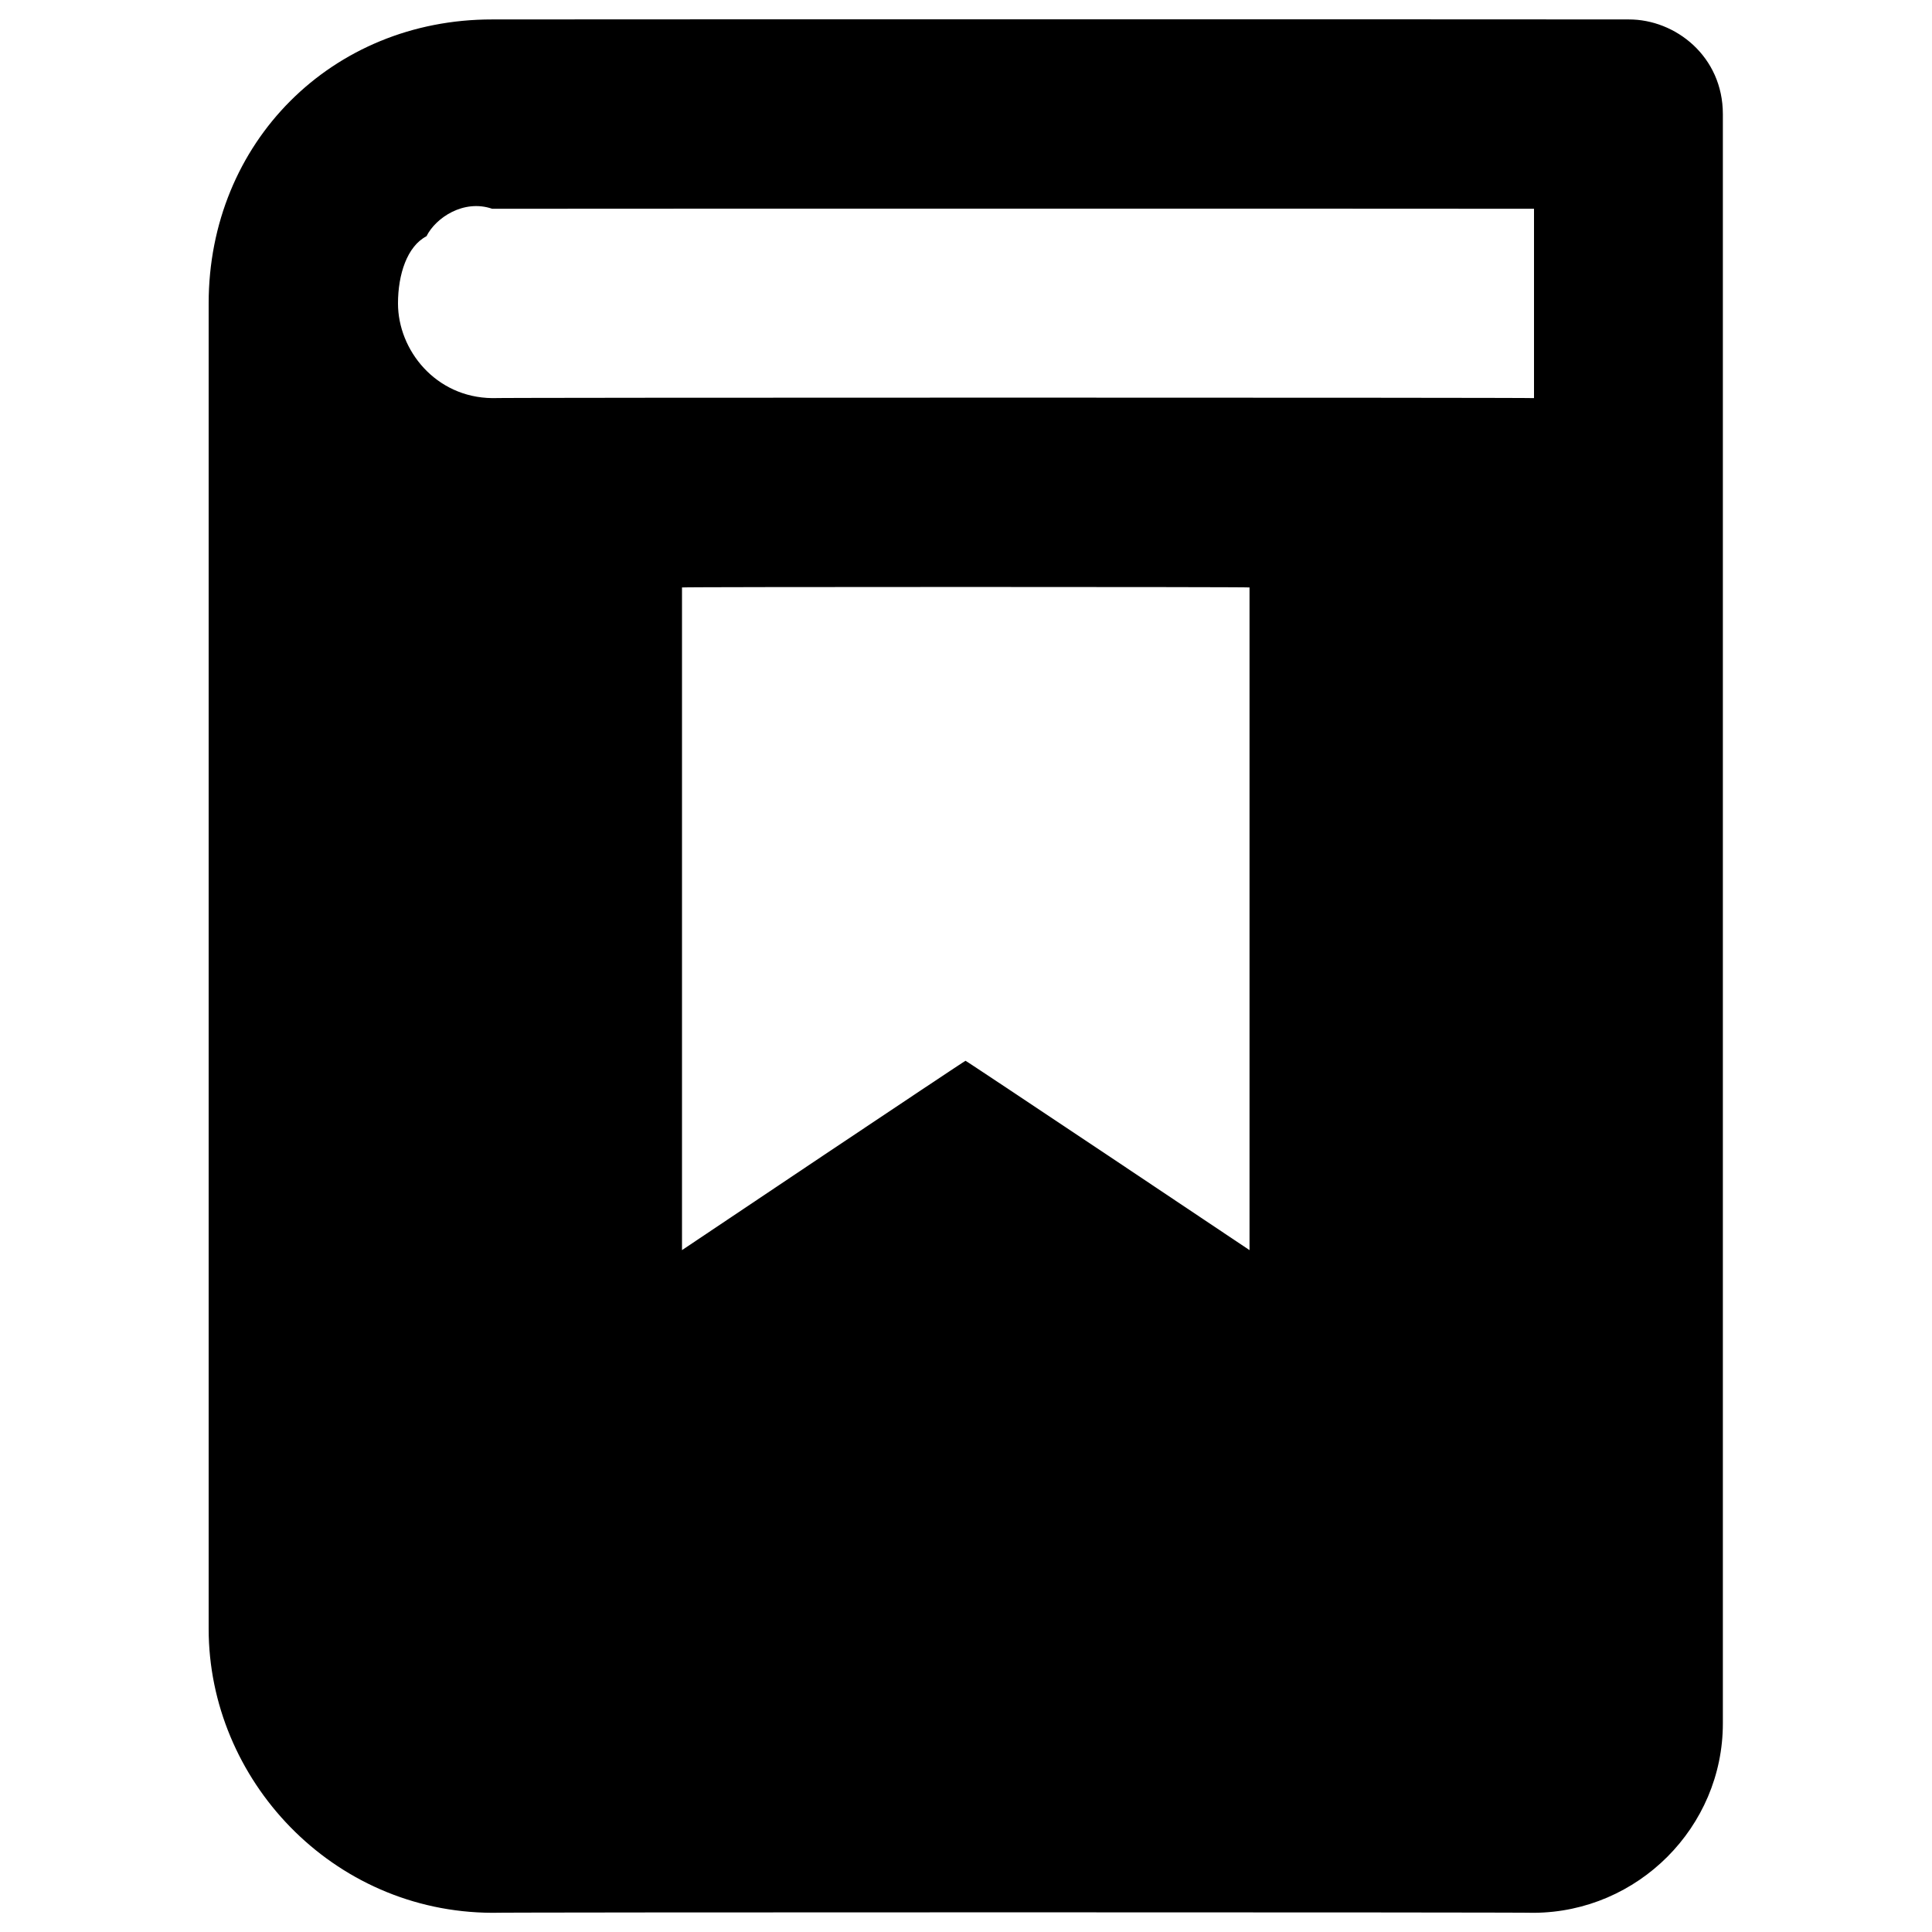
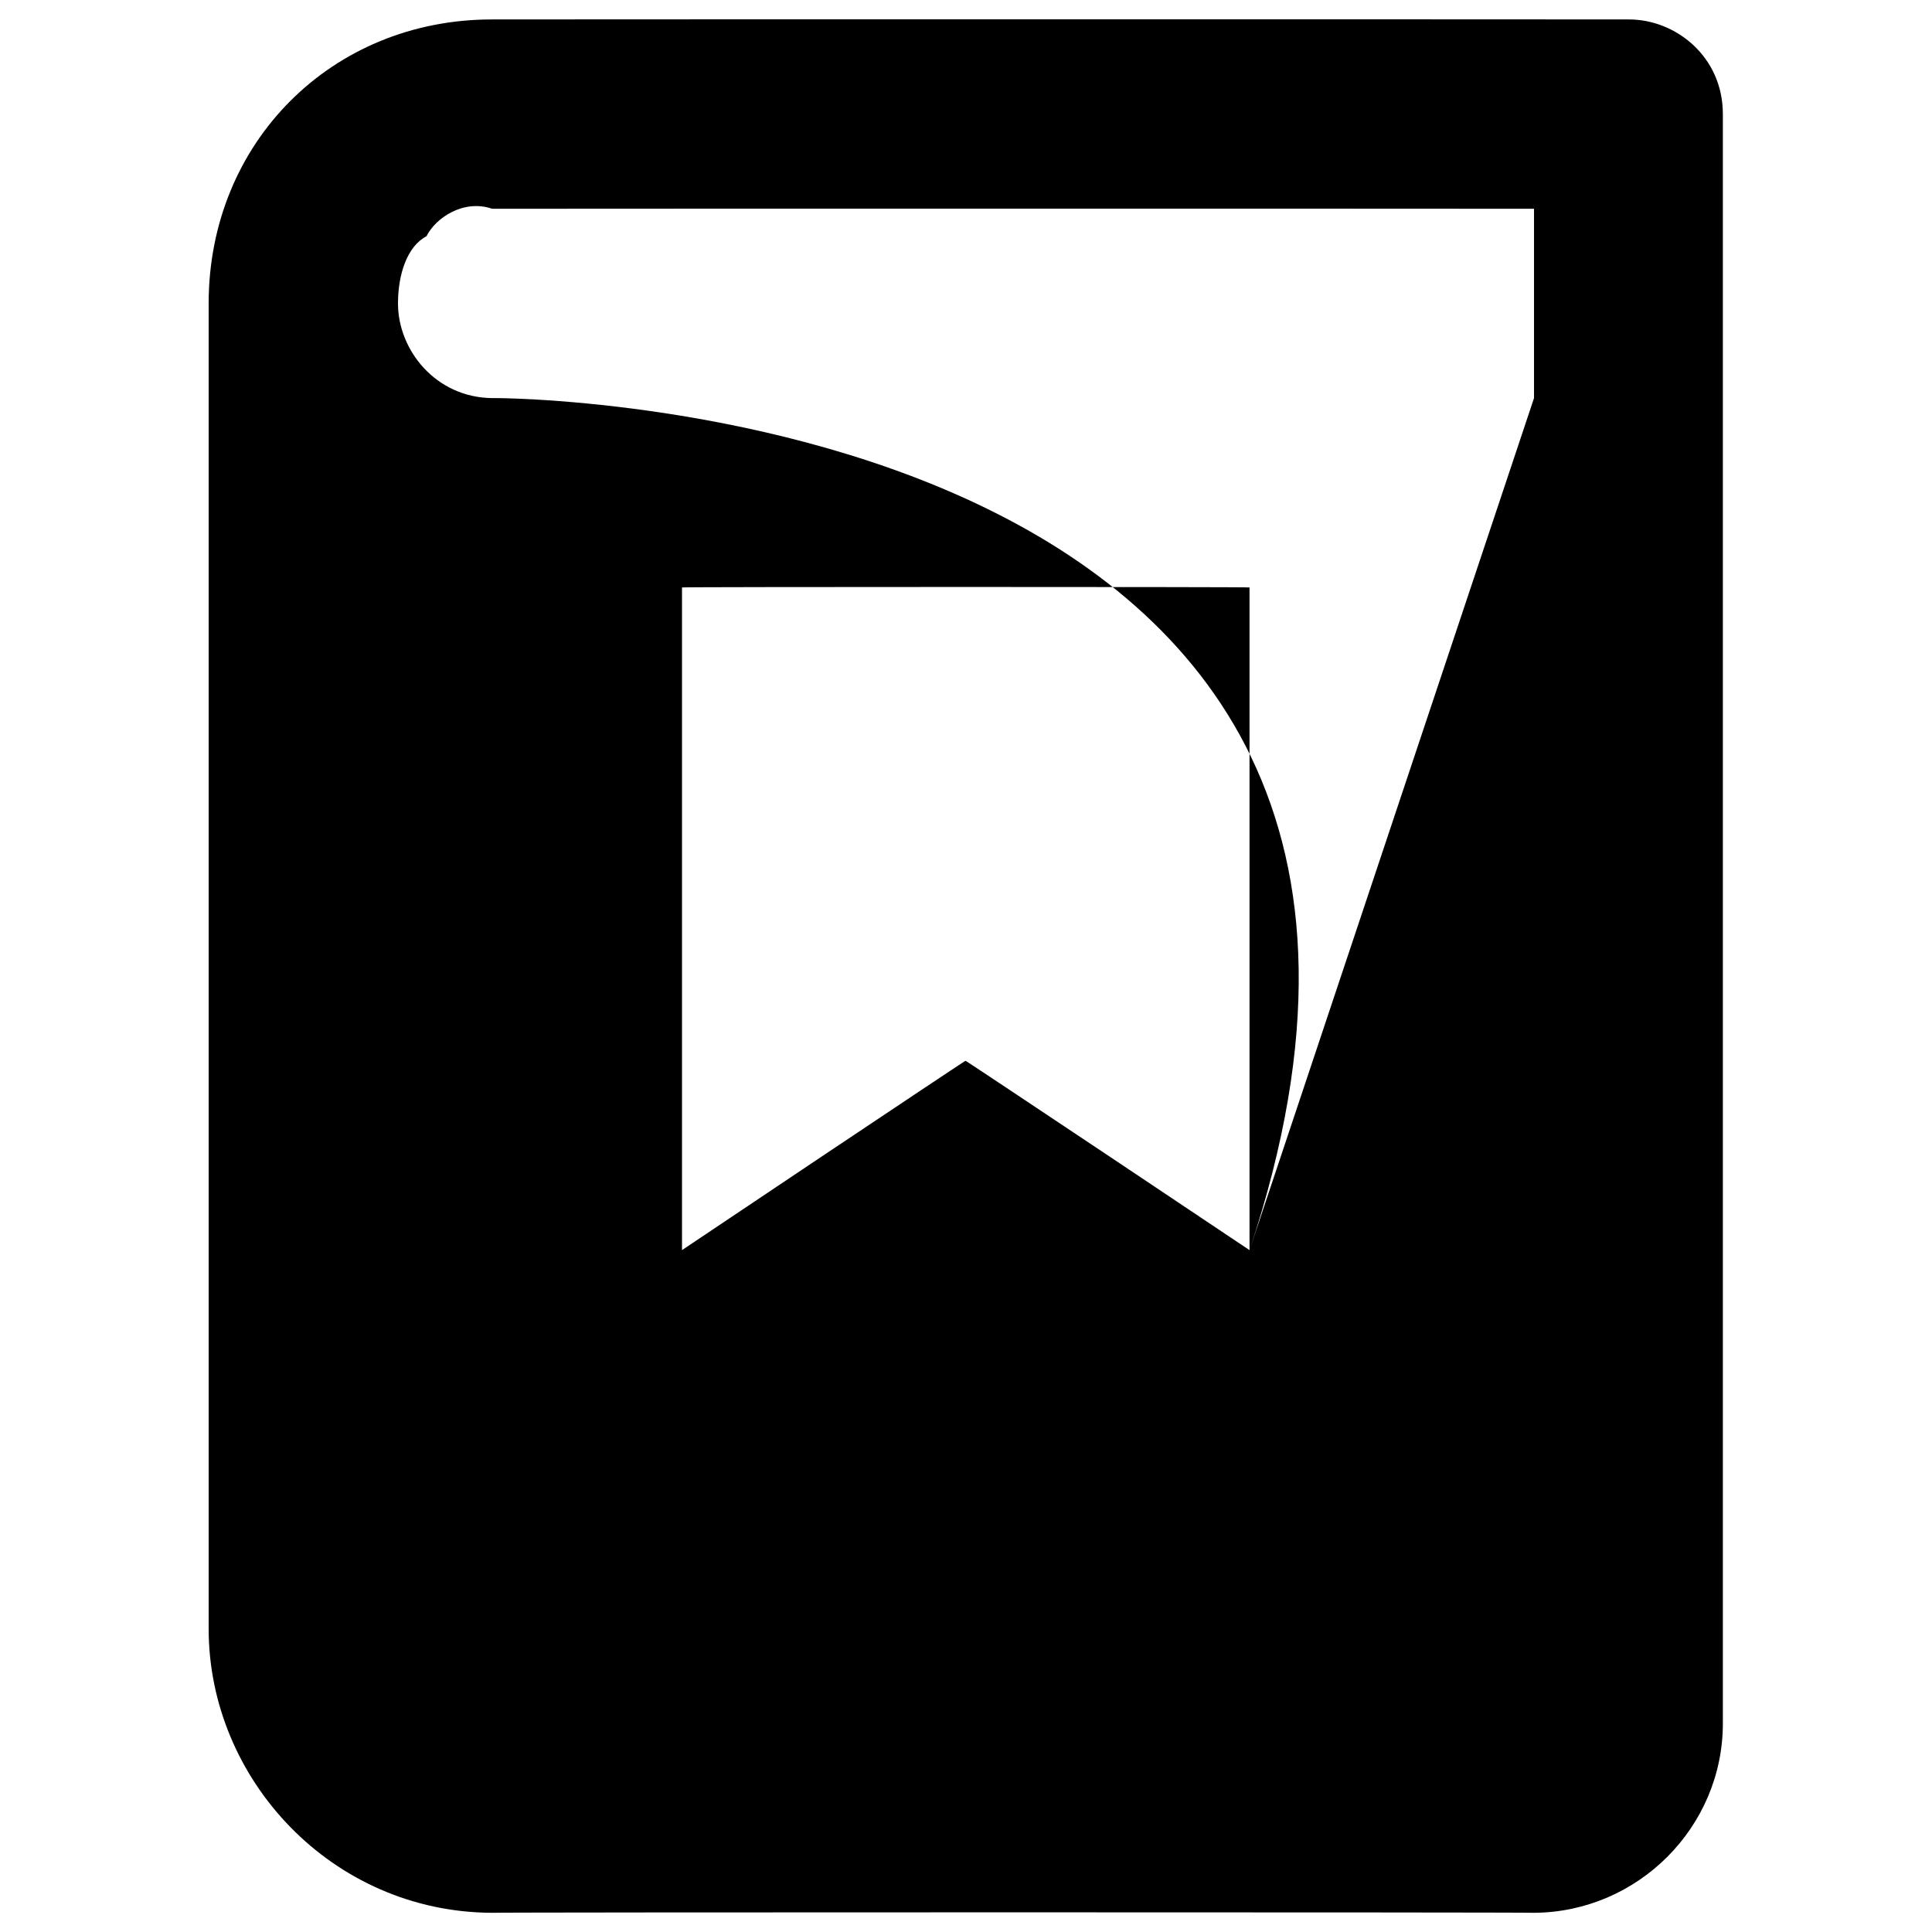
<svg xmlns="http://www.w3.org/2000/svg" version="1.1" width="100%" height="100%" id="svgWorkerArea" viewBox="0 0 400 400" style="background: white;">
  <defs id="defsdoc">
    <pattern id="patternBool" x="0" y="0" width="10" height="10" patternUnits="userSpaceOnUse" patternTransform="rotate(35)">
-       <circle cx="5" cy="5" r="4" style="stroke: none;fill: #ff000070;" />
-     </pattern>
+       </pattern>
  </defs>
  <g id="fileImp-464661489" class="cosito">
-     <path id="pathImp-392338985" fill="#000000" class="grouped" d="M337.2 4.025C337.2 3.992 101.9 3.992 101.9 4.025 68.7 3.992 43.2 29.492 43.2 62.825 43.2 62.692 43.2 337.192 43.2 337.225 43.2 368.392 68.7 395.892 101.9 396.025 101.9 395.892 317.6 395.892 317.6 396.025 339.1 395.892 356.7 378.292 356.7 356.825 356.7 356.792 356.7 23.592 356.7 23.625 356.7 11.692 346.9 3.992 337.2 4.025 337.2 3.992 337.2 3.992 337.2 4.025M258.7 258.825C258.7 258.792 199.9 219.492 199.9 219.625 199.9 219.492 141.2 258.792 141.2 258.825 141.2 258.792 141.2 121.492 141.2 121.625 141.2 121.492 258.7 121.492 258.7 121.625 258.7 121.492 258.7 258.792 258.7 258.825M317.6 82.425C317.6 82.292 101.9 82.292 101.9 82.425 90.2 82.292 82.4 72.492 82.4 62.825 82.4 56.792 84.3 50.992 88.3 48.909 90.2 45.092 96 41.192 101.9 43.225 101.9 43.192 317.6 43.192 317.6 43.225 317.6 43.192 317.6 82.292 317.6 82.425" />
+     <path id="pathImp-392338985" fill="#000000" class="grouped" d="M337.2 4.025C337.2 3.992 101.9 3.992 101.9 4.025 68.7 3.992 43.2 29.492 43.2 62.825 43.2 62.692 43.2 337.192 43.2 337.225 43.2 368.392 68.7 395.892 101.9 396.025 101.9 395.892 317.6 395.892 317.6 396.025 339.1 395.892 356.7 378.292 356.7 356.825 356.7 356.792 356.7 23.592 356.7 23.625 356.7 11.692 346.9 3.992 337.2 4.025 337.2 3.992 337.2 3.992 337.2 4.025M258.7 258.825C258.7 258.792 199.9 219.492 199.9 219.625 199.9 219.492 141.2 258.792 141.2 258.825 141.2 258.792 141.2 121.492 141.2 121.625 141.2 121.492 258.7 121.492 258.7 121.625 258.7 121.492 258.7 258.792 258.7 258.825C317.6 82.292 101.9 82.292 101.9 82.425 90.2 82.292 82.4 72.492 82.4 62.825 82.4 56.792 84.3 50.992 88.3 48.909 90.2 45.092 96 41.192 101.9 43.225 101.9 43.192 317.6 43.192 317.6 43.225 317.6 43.192 317.6 82.292 317.6 82.425" />
  </g>
</svg>